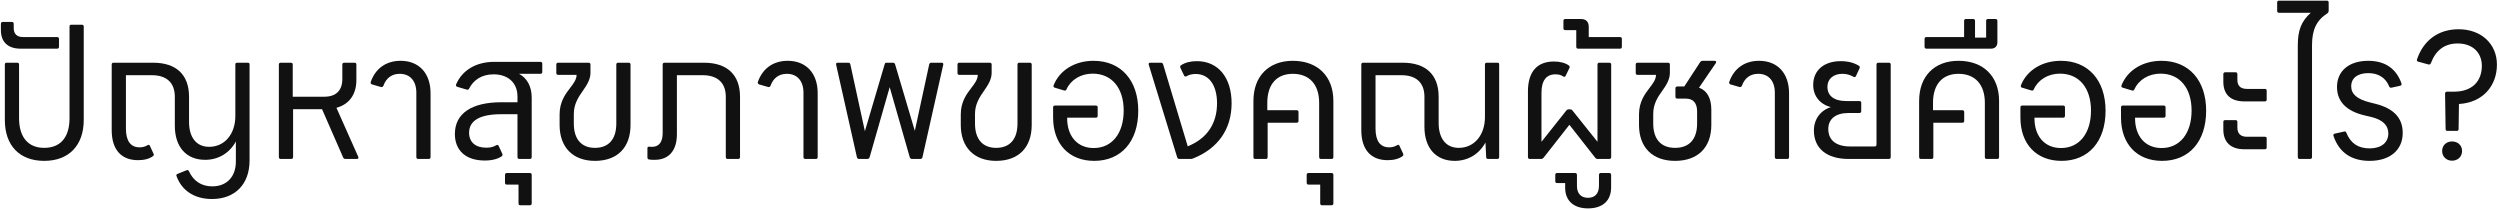
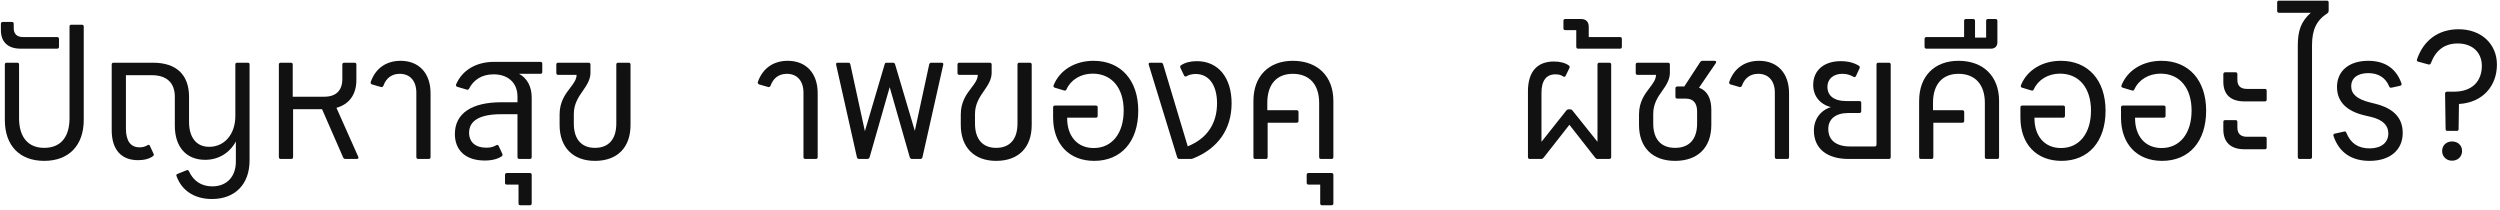
<svg xmlns="http://www.w3.org/2000/svg" width="692" height="58" viewBox="0 0 692 58" fill="none">
  <path d="M680.062 36.224H677.422C677.134 36.224 676.942 36.08 676.942 35.696L676.798 25.904C676.798 25.568 676.99 25.376 677.326 25.376H679.246C684.382 25.376 686.974 22.4 686.974 18.224C686.974 14.624 684.478 12.032 680.302 12.032C676.654 12.032 674.206 13.904 672.862 17.504C672.718 17.792 672.478 17.936 672.19 17.84L669.358 17.072C669.022 16.976 668.926 16.736 669.022 16.448C670.798 11.168 674.926 8.096 680.542 8.096C686.83 8.096 691.15 12.176 691.15 17.888C691.15 23.744 687.262 28.4 680.638 28.784L680.542 35.696C680.542 36.08 680.35 36.224 680.062 36.224ZM678.718 44.48C677.182 44.48 675.982 43.376 675.982 41.792C675.982 40.208 677.182 39.152 678.718 39.152C680.302 39.152 681.502 40.208 681.502 41.792C681.502 43.376 680.302 44.48 678.718 44.48Z" fill="#111111" />
  <path d="M655.904 44.528C651.008 44.528 647.504 42.32 645.92 37.664C645.776 37.28 645.968 37.04 646.256 36.992L648.848 36.416C649.184 36.32 649.328 36.416 649.472 36.752C650.624 39.632 652.736 41.072 655.904 41.072C659.12 41.072 661.088 39.488 661.088 36.944C661.088 34.784 659.696 33.152 656.192 32.336L654.56 31.952C649.376 30.752 646.88 28.016 646.88 24.08C646.88 19.616 650.24 16.832 655.52 16.832C660.032 16.832 663.248 18.848 664.736 23.12C664.832 23.408 664.688 23.648 664.352 23.744L661.952 24.272C661.664 24.32 661.424 24.224 661.328 23.936C660.32 21.44 658.256 20.24 655.52 20.24C652.544 20.24 650.816 21.632 650.816 23.888C650.816 26.048 652.4 27.44 656 28.352L657.536 28.736C662.624 30.032 665.072 32.672 665.072 36.8C665.072 41.552 661.52 44.528 655.904 44.528Z" fill="#111111" />
  <path d="M630.846 0.176H644.094C644.382 0.176 644.574 0.368 644.574 0.656V3.008C644.574 3.248 644.478 3.44 644.286 3.632C641.166 5.648 639.966 8.24 639.966 12.56V43.472C639.966 43.808 639.774 44 639.438 44H636.51C636.222 44 636.03 43.808 636.03 43.472V12.608C636.03 8.384 636.99 5.888 639.63 3.536H630.846C630.51 3.536 630.318 3.344 630.318 3.008V0.656C630.318 0.368 630.51 0.176 630.846 0.176Z" fill="#111111" />
  <path d="M626.939 28.064H621.227C617.483 28.064 615.419 26.192 615.419 22.64V20.528C615.419 20.192 615.611 20 615.947 20H618.779C619.115 20 619.307 20.192 619.307 20.528V22.112C619.307 23.744 620.171 24.608 621.947 24.608H626.939C627.275 24.608 627.419 24.8 627.419 25.136V27.584C627.419 27.872 627.275 28.064 626.939 28.064ZM626.939 41.312H621.227C617.483 41.312 615.419 39.392 615.419 35.84V33.728C615.419 33.392 615.611 33.248 615.947 33.248H618.827C619.115 33.248 619.307 33.44 619.307 33.728V35.312C619.307 36.992 620.219 37.856 621.947 37.856H626.939C627.275 37.856 627.419 38 627.419 38.336V40.784C627.419 41.12 627.275 41.312 626.939 41.312Z" fill="#111111" />
  <path d="M598.279 16.832C605.863 16.832 610.663 22.208 610.663 30.656C610.663 39.152 605.959 44.528 598.471 44.528C591.511 44.528 587.095 39.872 587.095 32.528V29.696C587.095 29.408 587.287 29.216 587.575 29.216H598.951C599.239 29.216 599.431 29.408 599.431 29.696V32.048C599.431 32.384 599.239 32.576 598.951 32.576H590.983V32.72C590.983 37.712 593.815 40.976 598.327 40.976C603.415 40.976 606.631 36.896 606.631 30.608C606.631 24.32 603.319 20.384 598.039 20.384C594.775 20.384 591.991 22.064 590.791 24.752C590.647 25.04 590.503 25.136 590.119 25.04L587.575 24.272C587.191 24.176 587.143 23.936 587.239 23.6C588.919 19.376 593.191 16.832 598.279 16.832Z" fill="#111111" />
  <path d="M570.435 16.832C578.019 16.832 582.819 22.208 582.819 30.656C582.819 39.152 578.115 44.528 570.627 44.528C563.667 44.528 559.251 39.872 559.251 32.528V29.696C559.251 29.408 559.443 29.216 559.731 29.216H571.107C571.395 29.216 571.587 29.408 571.587 29.696V32.048C571.587 32.384 571.395 32.576 571.107 32.576H563.139V32.72C563.139 37.712 565.971 40.976 570.483 40.976C575.571 40.976 578.787 36.896 578.787 30.608C578.787 24.32 575.475 20.384 570.195 20.384C566.931 20.384 564.147 22.064 562.947 24.752C562.803 25.04 562.659 25.136 562.275 25.04L559.731 24.272C559.347 24.176 559.299 23.936 559.395 23.6C561.075 19.376 565.347 16.832 570.435 16.832Z" fill="#111111" />
  <path d="M550.239 5.264H552.351C552.687 5.264 552.879 5.456 552.879 5.744V11.696C552.879 12.8 552.207 13.472 551.103 13.472H533.247C532.911 13.472 532.719 13.28 532.719 12.944V10.784C532.719 10.448 532.911 10.256 533.247 10.256H543.663V5.744C543.663 5.456 543.855 5.264 544.143 5.264H546.159C546.495 5.264 546.687 5.456 546.687 5.744V10.4H549.759V5.744C549.759 5.456 549.951 5.264 550.239 5.264Z" fill="#111111" />
  <path d="M534.671 44H531.695C531.407 44 531.215 43.808 531.215 43.472V27.92C531.215 21.104 535.439 16.832 542.111 16.832C548.975 16.832 553.343 21.104 553.343 27.92V43.472C553.343 43.808 553.151 44 552.863 44H549.935C549.599 44 549.407 43.808 549.407 43.472V28.448C549.407 23.408 546.719 20.432 542.111 20.432C537.647 20.432 535.055 23.36 535.055 28.448V30.512H543.215C543.503 30.512 543.695 30.704 543.695 30.992V33.44C543.695 33.776 543.503 33.968 543.215 33.968H535.151V43.472C535.151 43.808 534.959 44 534.671 44Z" fill="#111111" />
  <path d="M522.87 44H511.686C505.638 44 502.086 41.072 502.086 36.128C502.086 33.056 503.862 30.56 506.79 29.648C503.766 28.88 501.894 26.576 501.894 23.504C501.894 19.472 504.87 16.928 509.526 16.928C511.494 16.928 513.222 17.36 514.566 18.224C514.806 18.368 514.854 18.656 514.71 18.944L513.702 21.104C513.51 21.392 513.366 21.392 513.03 21.248C512.022 20.672 511.062 20.432 509.958 20.432C507.462 20.432 505.83 21.872 505.83 24.032C505.83 26.528 507.702 27.968 510.966 27.968H514.71C514.998 27.968 515.19 28.16 515.19 28.448V30.752C515.19 31.088 514.998 31.28 514.71 31.28H511.638C508.134 31.28 506.07 32.912 506.07 35.696C506.07 38.816 508.23 40.544 512.166 40.544H518.934C519.222 40.544 519.414 40.352 519.414 40.016V17.84C519.414 17.552 519.606 17.36 519.942 17.36H522.87C523.158 17.36 523.35 17.552 523.35 17.84V43.472C523.35 43.808 523.158 44 522.87 44Z" fill="#111111" />
  <path d="M494.731 44H491.803C491.467 44 491.275 43.808 491.275 43.472V25.664C491.275 22.4 489.547 20.432 486.667 20.432C484.507 20.432 482.923 21.584 482.155 23.744C482.011 24.032 481.771 24.176 481.483 24.08L478.987 23.36C478.699 23.264 478.555 22.976 478.651 22.688C479.947 18.944 482.923 16.832 486.907 16.832C492.043 16.832 495.211 20.288 495.211 25.808V43.472C495.211 43.808 495.019 44 494.731 44Z" fill="#111111" />
  <path d="M471.295 16.832H474.559C474.991 16.832 475.183 17.12 474.943 17.456L470.287 24.272C472.495 25.04 473.695 27.2 473.695 30.32V34.592C473.695 40.832 469.951 44.528 463.663 44.528C457.423 44.528 453.679 40.832 453.679 34.592V31.664C453.679 28.208 455.263 26.048 456.607 24.32C457.567 23.072 458.383 21.968 458.383 20.72H453.247C452.959 20.72 452.767 20.528 452.767 20.192V17.84C452.767 17.552 452.959 17.36 453.247 17.36H461.695C462.031 17.36 462.223 17.552 462.223 17.84V20.144C462.223 22.016 461.215 23.6 460.111 25.136C458.815 26.912 457.615 28.832 457.615 31.52V34.208C457.615 38.528 459.775 40.928 463.663 40.928C467.599 40.928 469.759 38.528 469.759 34.208V30.848C469.759 28.496 468.655 27.296 466.639 27.296H464.287C463.951 27.296 463.759 27.104 463.759 26.768V24.464C463.759 24.128 463.951 23.936 464.287 23.936H466.207L470.623 17.168C470.767 16.976 471.007 16.832 471.295 16.832Z" fill="#111111" />
  <path d="M439.765 10.256H448.453C448.741 10.256 448.933 10.448 448.933 10.784V12.944C448.933 13.28 448.741 13.472 448.453 13.472H436.789C436.501 13.472 436.309 13.28 436.309 12.944V8.336H433.285C432.949 8.336 432.757 8.144 432.757 7.856V5.744C432.757 5.456 432.949 5.264 433.285 5.264H437.653C438.997 5.264 439.765 6.032 439.765 7.424V10.256Z" fill="#111111" />
-   <path d="M443.077 47.888H445.429C445.765 47.888 445.957 48.08 445.957 48.416V51.872C445.957 55.52 443.653 57.68 439.573 57.68C435.541 57.68 433.237 55.52 433.237 51.968V50.672H430.981C430.693 50.672 430.501 50.48 430.501 50.192V48.416C430.501 48.08 430.693 47.888 430.981 47.888H435.973C436.309 47.888 436.501 48.08 436.501 48.416V51.488C436.501 53.552 437.605 54.752 439.573 54.752C441.493 54.752 442.597 53.552 442.597 51.392V48.416C442.597 48.08 442.789 47.888 443.077 47.888Z" fill="#111111" />
  <path d="M426.632 44H423.416C423.128 44 422.936 43.808 422.936 43.472V25.28C422.936 19.904 425.432 17.024 430.136 17.024C431.816 17.024 433.256 17.408 434.264 18.128C434.504 18.32 434.552 18.56 434.408 18.848L433.352 21.008C433.208 21.296 432.968 21.344 432.68 21.152C432.056 20.72 431.384 20.576 430.52 20.576C427.976 20.576 426.68 22.352 426.68 25.712V39.248L433.544 30.608C433.688 30.416 433.88 30.272 434.168 30.272H434.648C434.936 30.272 435.128 30.416 435.272 30.608L442.184 39.248V17.84C442.184 17.552 442.376 17.36 442.664 17.36H445.448C445.784 17.36 445.976 17.552 445.976 17.84V43.472C445.976 43.808 445.784 44 445.448 44H442.184C441.944 44 441.704 43.856 441.56 43.664L434.408 34.544L427.256 43.664C427.112 43.856 426.872 44 426.632 44Z" fill="#111111" />
-   <path d="M411.562 17.36H414.49C414.826 17.36 414.97 17.504 414.97 17.84V43.472C414.97 43.808 414.778 44 414.49 44H411.898C411.61 44 411.37 43.856 411.37 43.472L411.178 39.44C409.45 42.656 406.33 44.528 402.682 44.528C397.45 44.528 394.282 40.976 394.282 35.072V26.768C394.282 22.928 392.026 20.816 387.946 20.816H380.746V35.6C380.746 38.96 381.994 40.784 384.538 40.784C385.354 40.784 386.026 40.592 386.698 40.208C386.986 40.016 387.226 40.016 387.37 40.352L388.378 42.512C388.474 42.752 388.474 43.04 388.282 43.184C387.274 43.952 385.834 44.336 384.106 44.336C379.402 44.336 376.81 41.36 376.81 36.032V17.84C376.81 17.552 377.002 17.36 377.29 17.36H388.282C394.714 17.36 398.218 20.72 398.218 26.768V34.016C398.218 38.384 400.282 40.928 403.786 40.928C408.058 40.928 411.034 37.424 411.034 32.384V17.84C411.034 17.504 411.226 17.36 411.562 17.36Z" fill="#111111" />
  <path d="M368.553 47.888C368.889 47.888 369.081 48.08 369.081 48.416V56.336C369.081 56.624 368.889 56.816 368.553 56.816H365.913C365.625 56.816 365.433 56.624 365.433 56.336V51.104H362.217C361.881 51.104 361.689 50.912 361.689 50.576V48.416C361.689 48.08 361.881 47.888 362.217 47.888H368.553Z" fill="#111111" />
  <path d="M350.405 44H347.429C347.141 44 346.949 43.808 346.949 43.472V27.92C346.949 21.104 351.173 16.832 357.845 16.832C364.709 16.832 369.077 21.104 369.077 27.92V43.472C369.077 43.808 368.885 44 368.597 44H365.669C365.333 44 365.141 43.808 365.141 43.472V28.448C365.141 23.408 362.453 20.432 357.845 20.432C353.381 20.432 350.789 23.36 350.789 28.448V30.512H358.949C359.237 30.512 359.429 30.704 359.429 30.992V33.44C359.429 33.776 359.237 33.968 358.949 33.968H350.885V43.472C350.885 43.808 350.693 44 350.405 44Z" fill="#111111" />
  <path d="M331.308 16.928C337.164 16.928 340.908 21.44 340.908 28.592C340.908 35.696 337.164 41.12 330.252 43.856C330.06 43.952 329.82 44 329.628 44H326.412C326.124 44 325.932 43.808 325.836 43.52L317.964 17.888C317.868 17.552 318.06 17.36 318.396 17.36H321.372C321.66 17.36 321.852 17.504 321.948 17.792L328.764 40.496C334.188 38.336 336.876 34.112 336.876 28.592C336.876 23.552 334.62 20.48 330.972 20.48C330.012 20.48 329.148 20.672 328.428 21.104C328.14 21.248 327.9 21.2 327.756 20.912L326.748 18.8C326.604 18.512 326.652 18.224 326.892 18.08C327.996 17.312 329.532 16.928 331.308 16.928Z" fill="#111111" />
  <path d="M302.685 16.832C310.269 16.832 315.069 22.208 315.069 30.656C315.069 39.152 310.365 44.528 302.877 44.528C295.917 44.528 291.501 39.872 291.501 32.528V29.696C291.501 29.408 291.693 29.216 291.981 29.216H303.357C303.645 29.216 303.837 29.408 303.837 29.696V32.048C303.837 32.384 303.645 32.576 303.357 32.576H295.389V32.72C295.389 37.712 298.221 40.976 302.733 40.976C307.821 40.976 311.037 36.896 311.037 30.608C311.037 24.32 307.725 20.384 302.445 20.384C299.181 20.384 296.397 22.064 295.197 24.752C295.053 25.04 294.909 25.136 294.525 25.04L291.981 24.272C291.597 24.176 291.549 23.936 291.645 23.6C293.325 19.376 297.597 16.832 302.685 16.832Z" fill="#111111" />
  <path d="M282.12 17.36H285.048C285.384 17.36 285.576 17.552 285.576 17.84V34.592C285.576 40.832 281.928 44.528 275.736 44.528C269.64 44.528 265.944 40.784 265.944 34.592V31.664C265.944 28.208 267.528 26.048 268.872 24.32C269.832 23.072 270.648 21.968 270.648 20.72H265.512C265.224 20.72 265.032 20.528 265.032 20.192V17.84C265.032 17.552 265.224 17.36 265.512 17.36H273.96C274.296 17.36 274.488 17.552 274.488 17.84V20.144C274.488 22.016 273.48 23.552 272.376 25.136C271.128 26.912 269.88 28.832 269.88 31.52V34.208C269.88 38.528 271.992 40.928 275.736 40.928C279.528 40.928 281.64 38.528 281.64 34.208V17.84C281.64 17.552 281.832 17.36 282.12 17.36Z" fill="#111111" />
  <path d="M257.786 17.36H260.666C261.002 17.36 261.146 17.552 261.098 17.888L255.338 43.52C255.29 43.808 255.05 44 254.762 44H252.41C252.17 44 251.93 43.808 251.834 43.568L246.266 24.128L240.698 43.568C240.602 43.808 240.362 44 240.122 44H237.77C237.482 44 237.242 43.808 237.194 43.52L231.434 17.888C231.386 17.552 231.53 17.36 231.866 17.36H234.794C235.082 17.36 235.322 17.504 235.37 17.792L239.402 36.32L244.874 17.792C244.922 17.504 245.114 17.36 245.402 17.36H247.178C247.466 17.36 247.658 17.504 247.754 17.792L253.226 36.224L257.21 17.792C257.306 17.504 257.498 17.36 257.786 17.36Z" fill="#111111" />
  <path d="M225.856 44H222.928C222.592 44 222.4 43.808 222.4 43.472V25.664C222.4 22.4 220.672 20.432 217.792 20.432C215.632 20.432 214.048 21.584 213.28 23.744C213.136 24.032 212.896 24.176 212.608 24.08L210.112 23.36C209.824 23.264 209.68 22.976 209.776 22.688C211.072 18.944 214.048 16.832 218.032 16.832C223.168 16.832 226.336 20.288 226.336 25.808V43.472C226.336 43.808 226.144 44 225.856 44Z" fill="#111111" />
-   <path d="M183.91 17.36H194.854C201.286 17.36 204.838 20.72 204.838 26.768V43.472C204.838 43.808 204.646 44 204.31 44H201.382C201.094 44 200.902 43.808 200.902 43.472V26.768C200.902 22.928 198.598 20.816 194.518 20.816H187.366V37.184C187.366 41.696 185.11 44.24 181.222 44.24C180.694 44.24 180.166 44.24 179.638 44.144C179.398 44.096 179.206 43.904 179.206 43.616V41.024C179.206 40.736 179.35 40.592 179.686 40.592C179.974 40.64 180.214 40.64 180.502 40.64C182.422 40.64 183.43 39.296 183.43 36.8V17.84C183.43 17.552 183.622 17.36 183.91 17.36Z" fill="#111111" />
  <path d="M171.074 17.36H174.002C174.338 17.36 174.53 17.552 174.53 17.84V34.592C174.53 40.832 170.882 44.528 164.69 44.528C158.594 44.528 154.898 40.784 154.898 34.592V31.664C154.898 28.208 156.482 26.048 157.826 24.32C158.786 23.072 159.602 21.968 159.602 20.72H154.466C154.178 20.72 153.986 20.528 153.986 20.192V17.84C153.986 17.552 154.178 17.36 154.466 17.36H162.914C163.25 17.36 163.442 17.552 163.442 17.84V20.144C163.442 22.016 162.434 23.552 161.33 25.136C160.082 26.912 158.834 28.832 158.834 31.52V34.208C158.834 38.528 160.946 40.928 164.69 40.928C168.482 40.928 170.594 38.528 170.594 34.208V17.84C170.594 17.552 170.786 17.36 171.074 17.36Z" fill="#111111" />
  <path d="M146.647 47.888C146.983 47.888 147.175 48.08 147.175 48.416V56.336C147.175 56.624 146.983 56.816 146.647 56.816H144.007C143.719 56.816 143.527 56.624 143.527 56.336V51.104H140.311C139.975 51.104 139.783 50.912 139.783 50.576V48.416C139.783 48.08 139.975 47.888 140.311 47.888H146.647Z" fill="#111111" />
  <path d="M136.806 17.12H149.622C149.91 17.12 150.102 17.312 150.102 17.6V19.952C150.102 20.24 149.91 20.432 149.622 20.432H143.67C145.926 21.632 147.174 23.984 147.174 27.008V43.472C147.174 43.808 146.982 44 146.694 44H143.766C143.43 44 143.238 43.808 143.238 43.472V31.616H138.726C132.87 31.616 129.846 33.344 129.846 36.752C129.846 39.344 131.622 40.88 134.598 40.88C135.702 40.88 136.566 40.688 137.334 40.208C137.67 40.064 137.862 40.064 138.006 40.352L139.014 42.512C139.158 42.8 139.11 43.088 138.918 43.232C137.814 44 136.23 44.432 134.166 44.432C128.982 44.432 125.91 41.696 125.91 37.088C125.91 31.424 130.518 28.304 138.774 28.304H143.238V26.72C143.238 22.928 140.646 20.576 136.614 20.576C133.35 20.576 131.094 22.112 129.846 24.512C129.702 24.8 129.51 24.896 129.174 24.8L126.582 24.032C126.246 23.936 126.15 23.648 126.246 23.36C127.926 19.472 131.718 17.12 136.806 17.12Z" fill="#111111" />
  <path d="M118.699 44H115.771C115.435 44 115.243 43.808 115.243 43.472V25.664C115.243 22.4 113.515 20.432 110.635 20.432C108.475 20.432 106.891 21.584 106.123 23.744C105.979 24.032 105.739 24.176 105.451 24.08L102.955 23.36C102.667 23.264 102.523 22.976 102.619 22.688C103.915 18.944 106.891 16.832 110.875 16.832C116.011 16.832 119.179 20.288 119.179 25.808V43.472C119.179 43.808 118.987 44 118.699 44Z" fill="#111111" />
  <path d="M93.126 29.84L99.174 43.424C99.317 43.76 99.126 44 98.79 44H95.621C95.382 44 95.094 43.856 94.998 43.616L89.141 30.224H81.126V43.472C81.126 43.808 80.933 44 80.597 44H77.669C77.381 44 77.189 43.808 77.189 43.472V17.84C77.189 17.552 77.381 17.36 77.669 17.36H80.549C80.838 17.36 81.029 17.552 81.029 17.84V26.768H89.765C93.029 26.768 94.757 25.04 94.757 21.872V17.84C94.757 17.552 94.95 17.36 95.285 17.36H98.165C98.454 17.36 98.645 17.552 98.645 17.84V22.16C98.645 26.192 96.629 28.88 93.126 29.84Z" fill="#111111" />
  <path d="M65.671 17.36H68.599C68.887 17.36 69.079 17.504 69.079 17.84V44.432C69.079 51.008 65.047 55.088 58.663 55.088C53.863 55.088 50.311 52.784 48.871 48.752C48.727 48.416 48.823 48.272 49.159 48.128L51.655 47.12C51.943 47.024 52.135 47.072 52.279 47.36C53.527 50.096 55.735 51.584 58.759 51.584C62.743 51.584 65.287 48.944 65.287 44.72V39.152C63.559 42.368 60.439 44.24 56.791 44.24C51.559 44.24 48.391 40.688 48.391 34.784V26.768C48.391 22.928 46.135 20.816 42.055 20.816H34.855V35.6C34.855 39.008 36.151 40.784 38.647 40.784C39.463 40.784 40.183 40.592 40.807 40.208C41.095 40.016 41.335 40.016 41.479 40.352L42.487 42.512C42.631 42.8 42.583 43.04 42.391 43.184C41.383 43.952 39.943 44.336 38.215 44.336C33.511 44.336 30.919 41.36 30.919 36.032V17.84C30.919 17.552 31.111 17.36 31.399 17.36H42.391C48.823 17.36 52.327 20.72 52.327 26.768V33.728C52.327 38.096 54.391 40.64 57.895 40.64C62.167 40.64 65.143 37.136 65.143 32.096V17.84C65.143 17.504 65.335 17.36 65.671 17.36Z" fill="#111111" />
  <path d="M15.847 13.472H5.719C2.215 13.472 0.247 11.648 0.247 8.336V6.608C0.247 6.272 0.439 6.08 0.727 6.08H3.319C3.607 6.08 3.799 6.272 3.799 6.608V7.808C3.799 9.392 4.711 10.256 6.343 10.256H15.847C16.135 10.256 16.327 10.448 16.327 10.784V12.944C16.327 13.28 16.135 13.472 15.847 13.472Z" fill="#111111" />
  <path d="M12.236 44.528C5.42 44.528 1.34 40.304 1.34 33.2V17.84C1.34 17.504 1.532 17.36 1.82 17.36H4.748C5.084 17.36 5.276 17.504 5.276 17.84V32.72C5.276 37.952 7.772 40.928 12.236 40.928C16.748 40.928 19.244 38 19.244 32.72V7.328C19.244 6.992 19.388 6.848 19.724 6.848H22.652C22.988 6.848 23.18 6.992 23.18 7.328V33.2C23.18 40.256 19.052 44.528 12.236 44.528Z" fill="#111111" />
</svg>